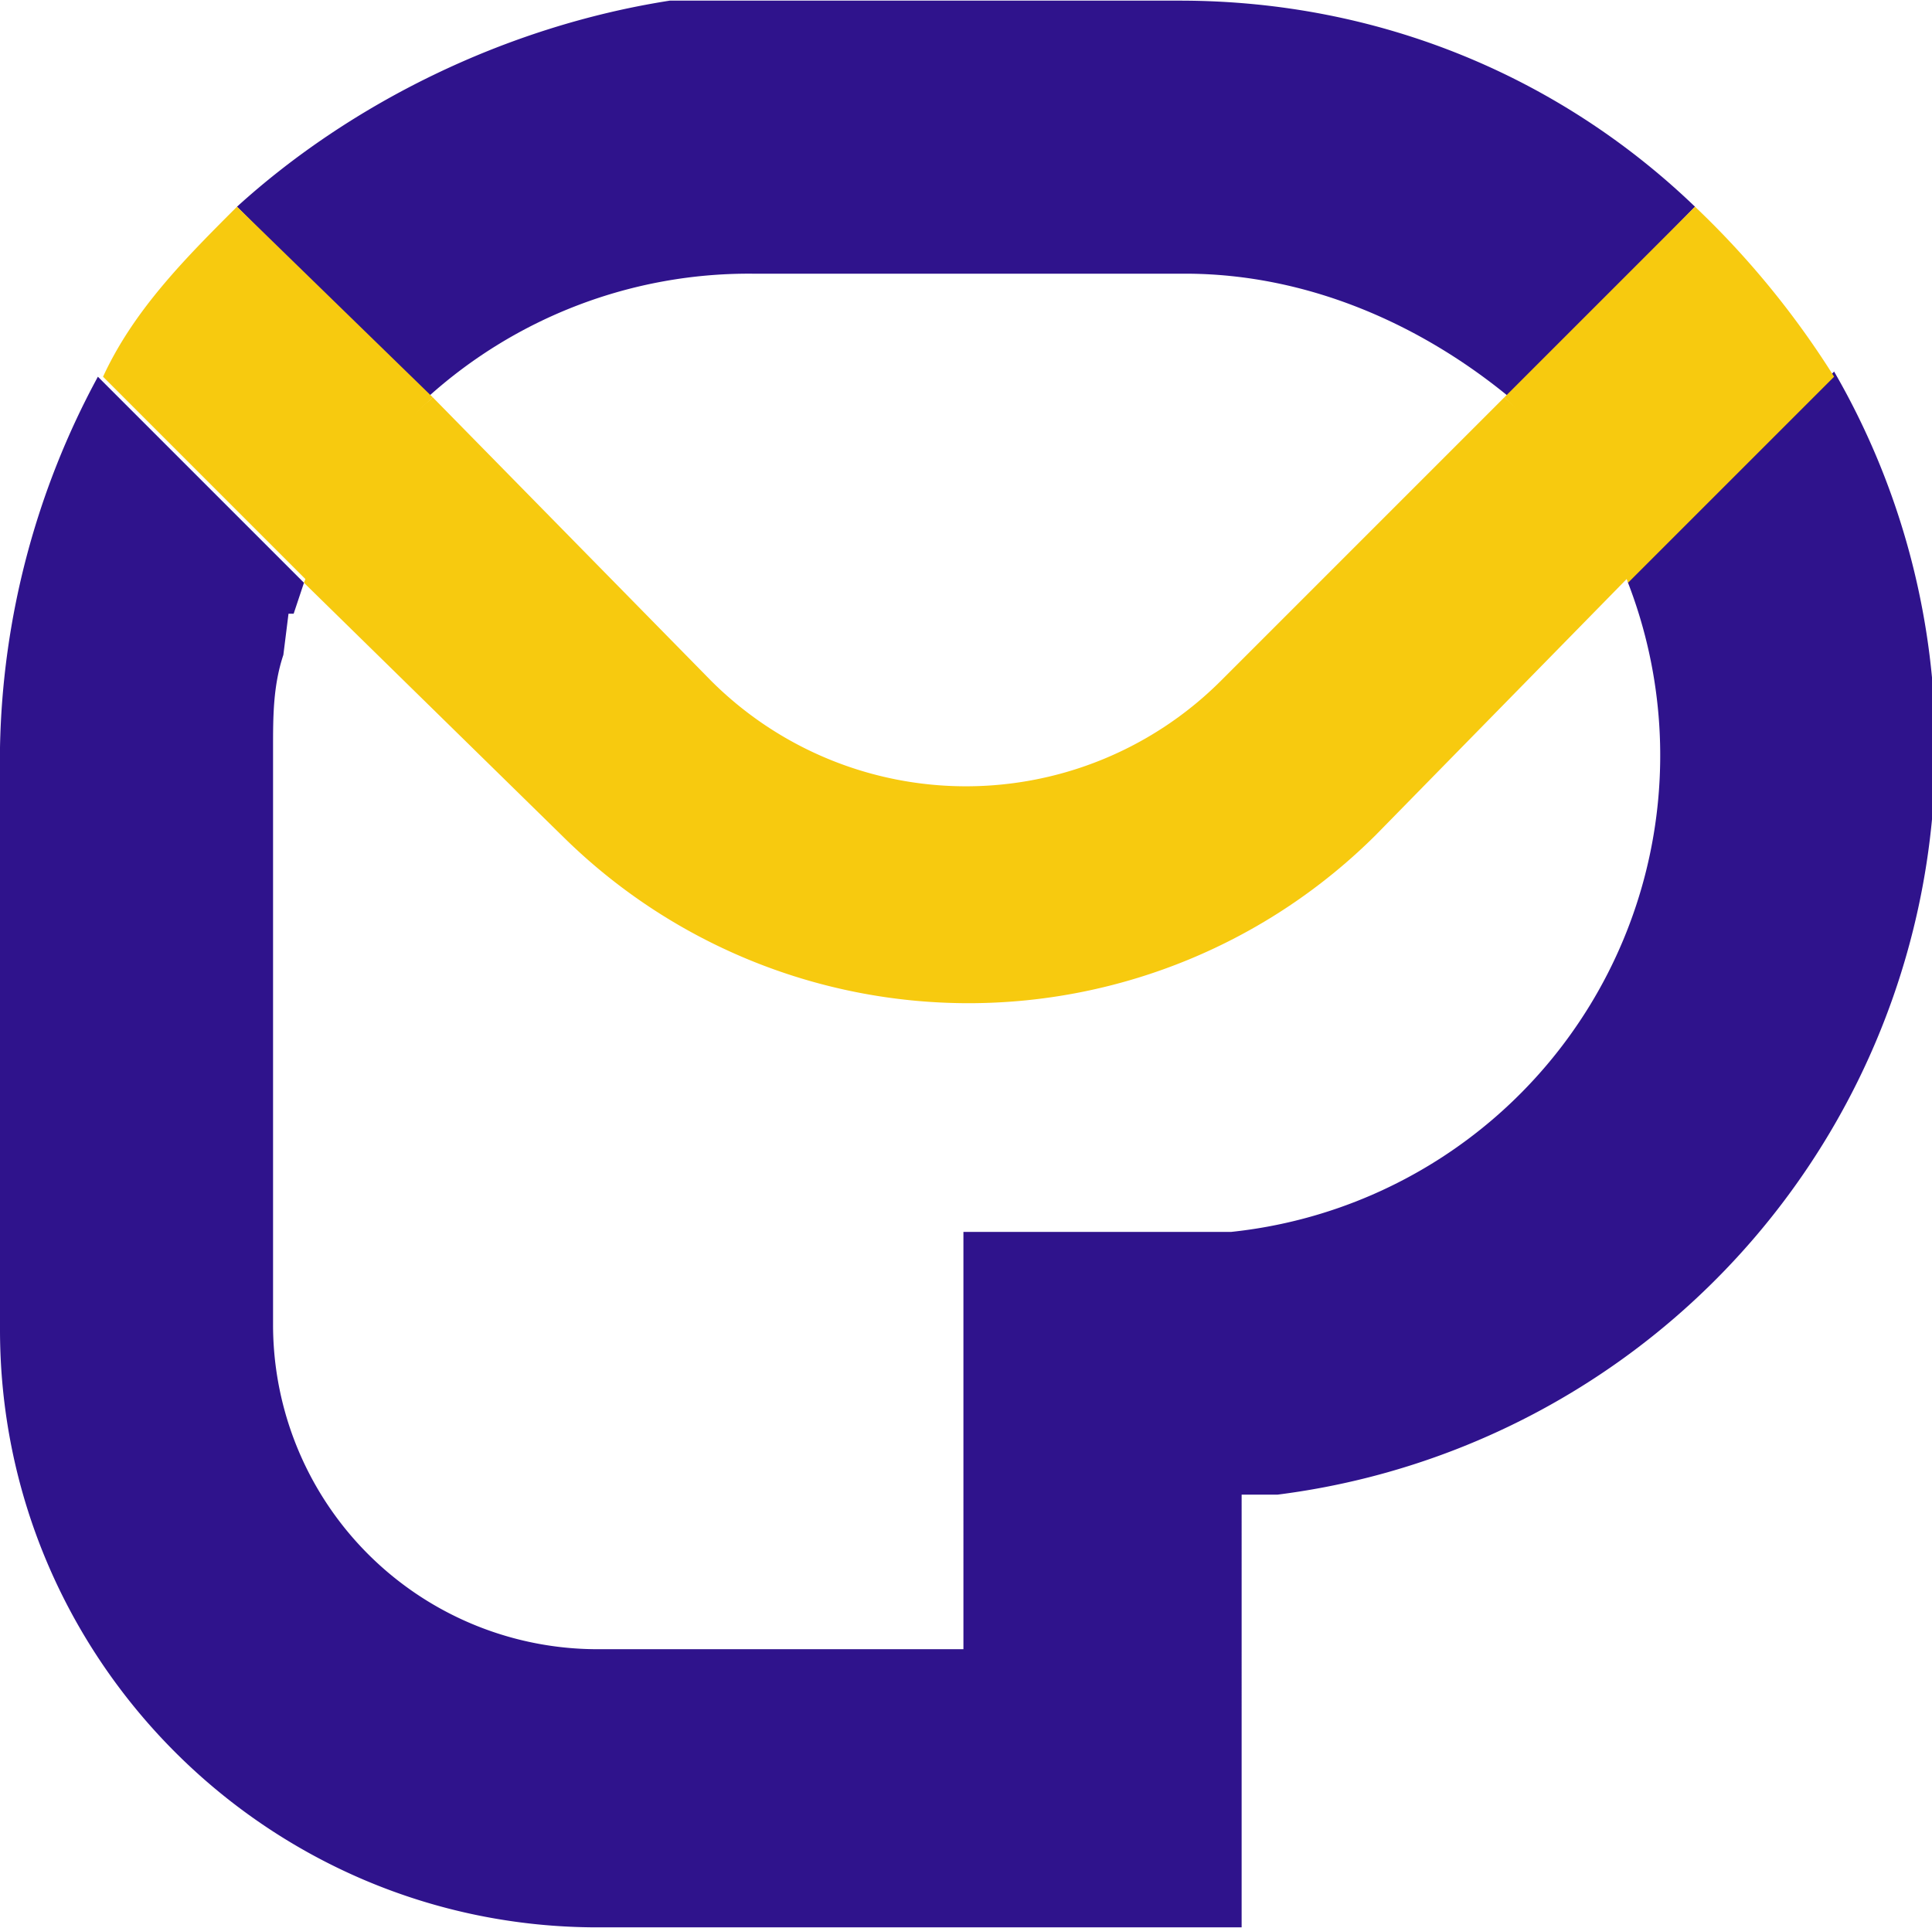
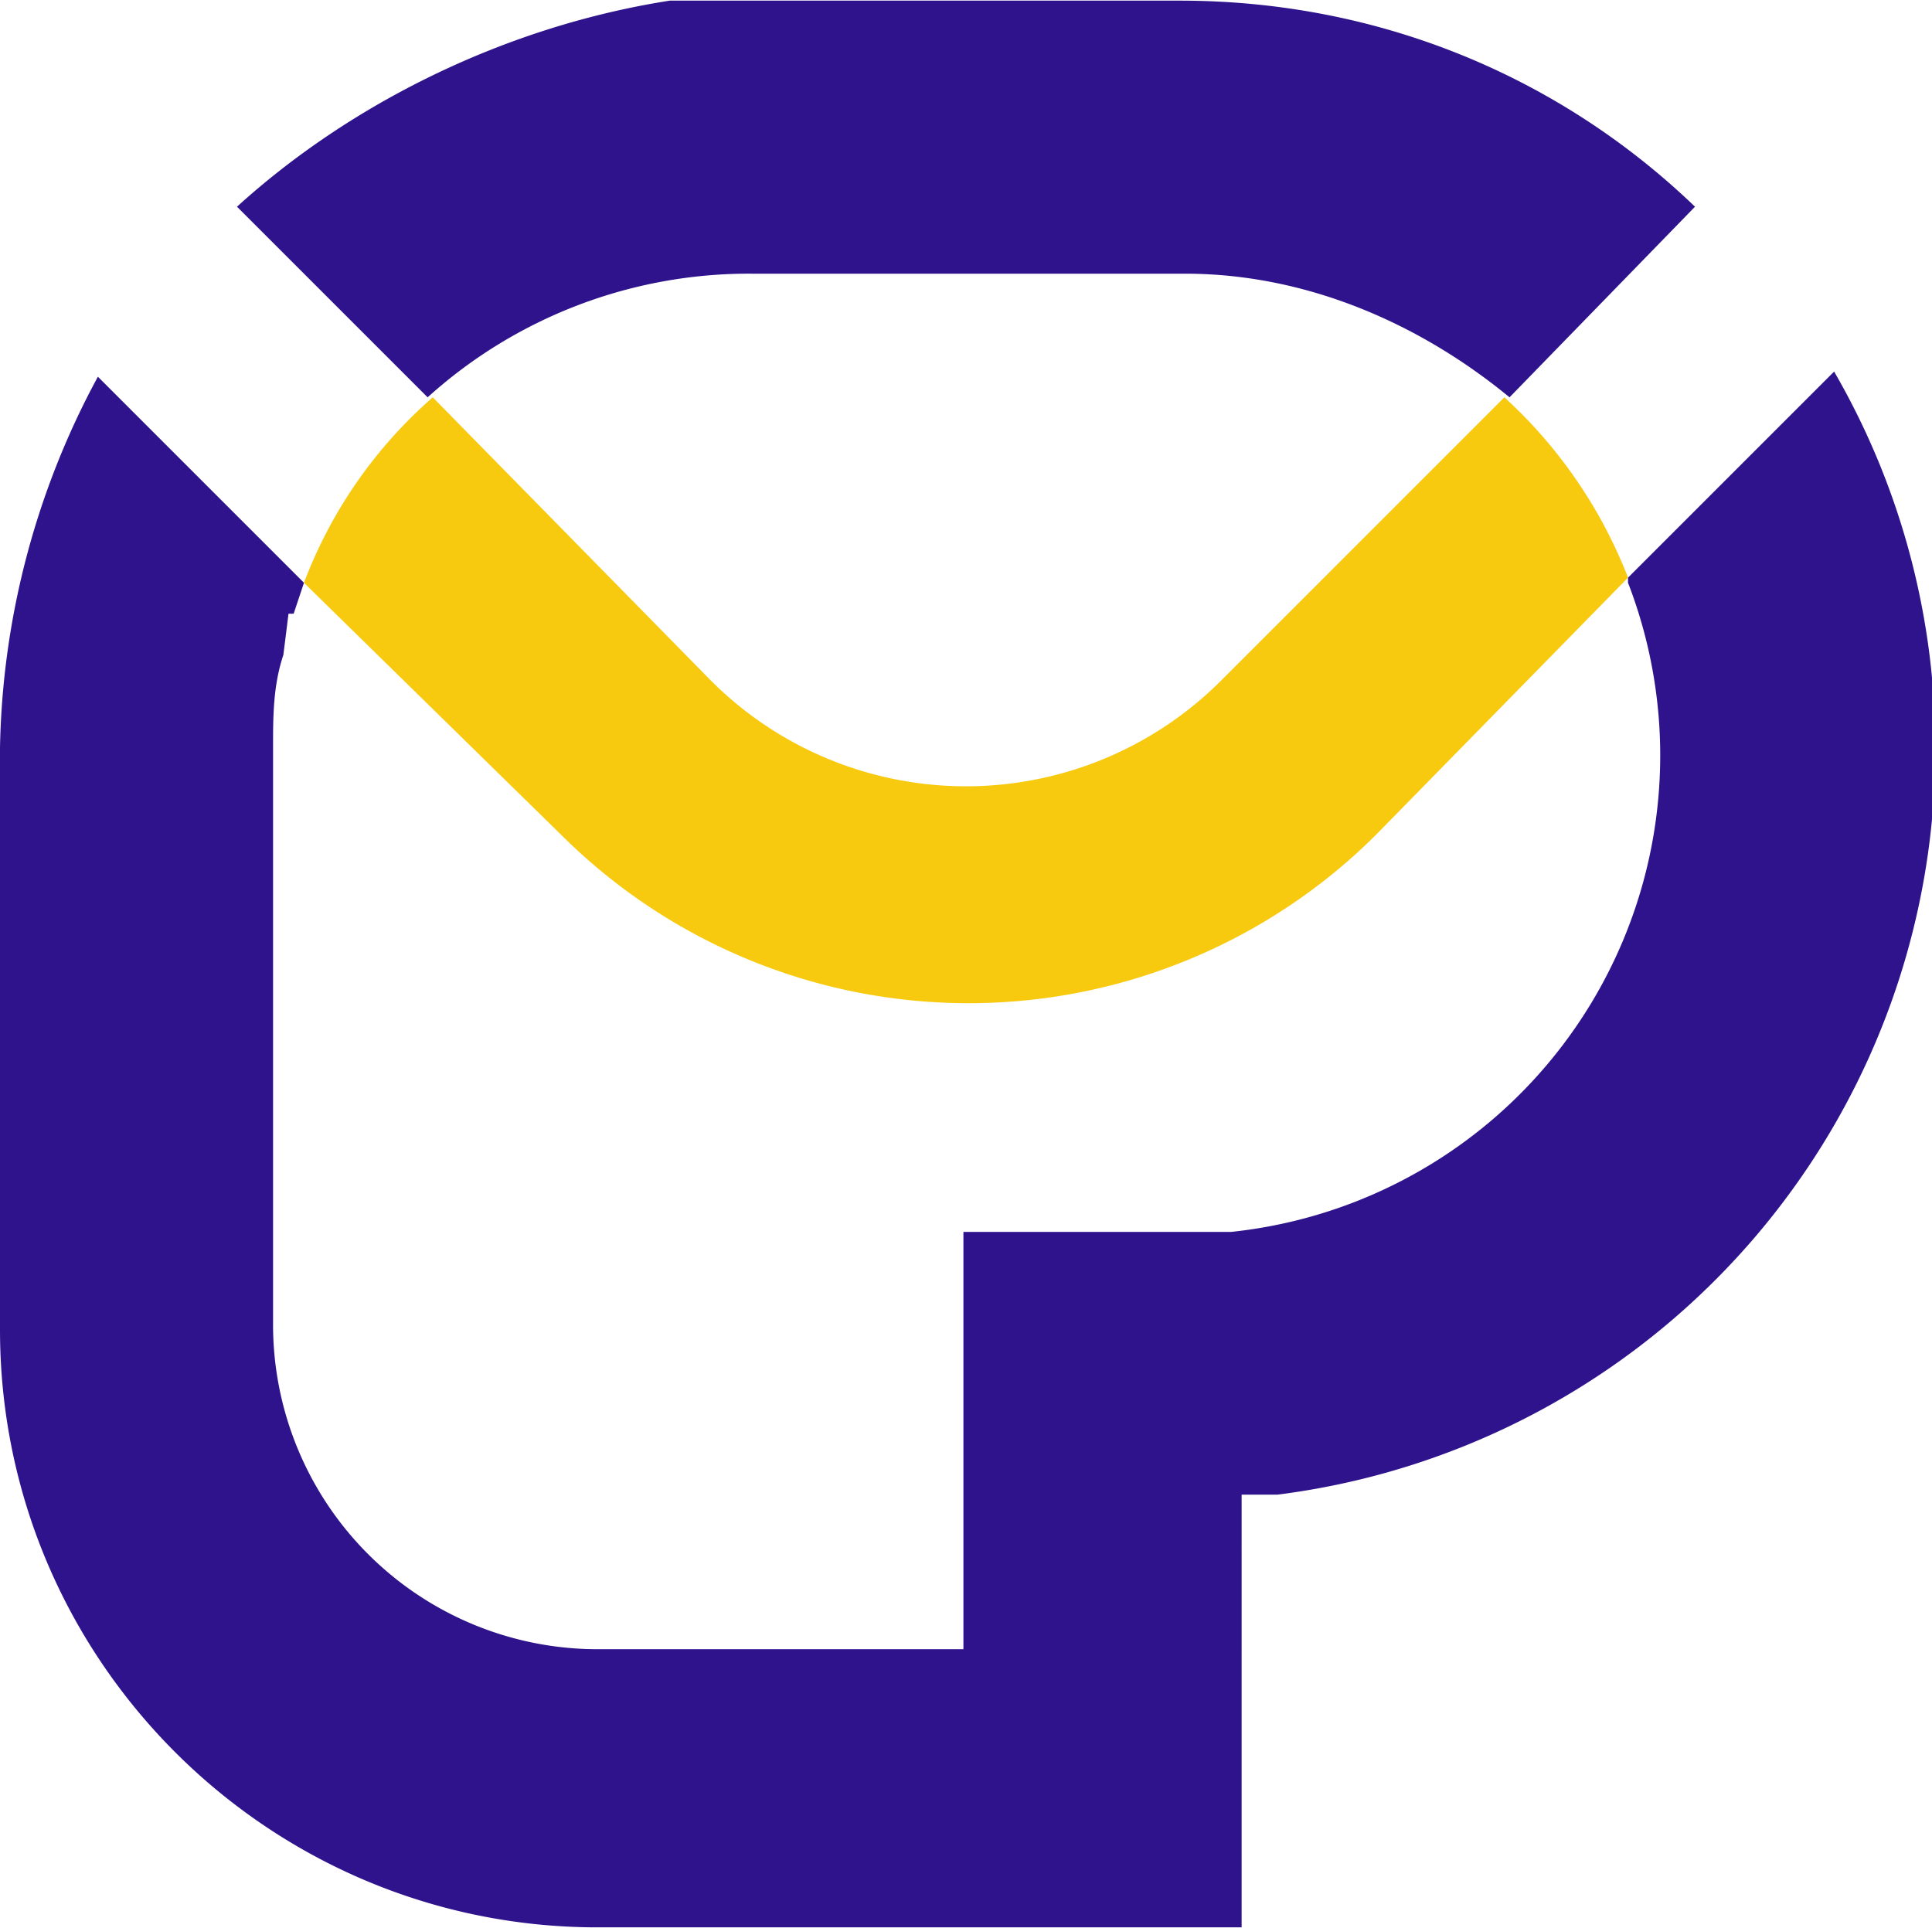
<svg xmlns="http://www.w3.org/2000/svg" id="Calque_1" data-name="Calque 1" width="50" height="49.9" version="1.1" viewBox="0 0 37.5 37.4">
  <defs>
    <style>.cls-1,.cls-2{fill:#2f138c;stroke-width:0}.cls-2{fill:#f7ca0f}</style>
  </defs>
  <path class="cls-1" d="M31.6 11.3a9.3 9.3 0 0 1-7.7 12.6h-5.2V32h-7a6.3 6.3 0 0 1-6.4-6.3V14.5c0-.6 0-1.2.2-1.8l.1-.8h.1l.2-.6-4-4A15.7 15.7 0 0 0 0 14.5v11.3c0 6.4 5.2 11.6 11.6 11.6h12.5V29h.7A14.6 14.6 0 0 0 35.6 7.2l-4 4Z" />
  <path class="cls-1" d="M14.6 5.3H23c2.4 0 4.6 1 6.3 2.4L32.9 4c-2.6-2.5-6.1-4-10-4H13C9.8.5 6.8 2 4.6 4l3.7 3.7a9.3 9.3 0 0 1 6.3-2.4Z" />
  <path class="cls-2" d="m29.2 7.7-5.5 5.5a7 7 0 0 1-9.9 0L8.4 7.7a9 9 0 0 0-2.5 3.6l5 4.9a11.2 11.2 0 0 0 15.8 0l4.9-5a9.3 9.3 0 0 0-2.4-3.5Z" />
-   <path class="cls-2" d="M8.4 7.7 4.6 4c-1 1-2 2-2.6 3.3l4 4a9.3 9.3 0 0 1 2.4-3.6Zm23.2 3.6 4-4A17 17 0 0 0 32.9 4l-3.7 3.7c1 1 1.9 2.2 2.4 3.6Z" />
</svg>